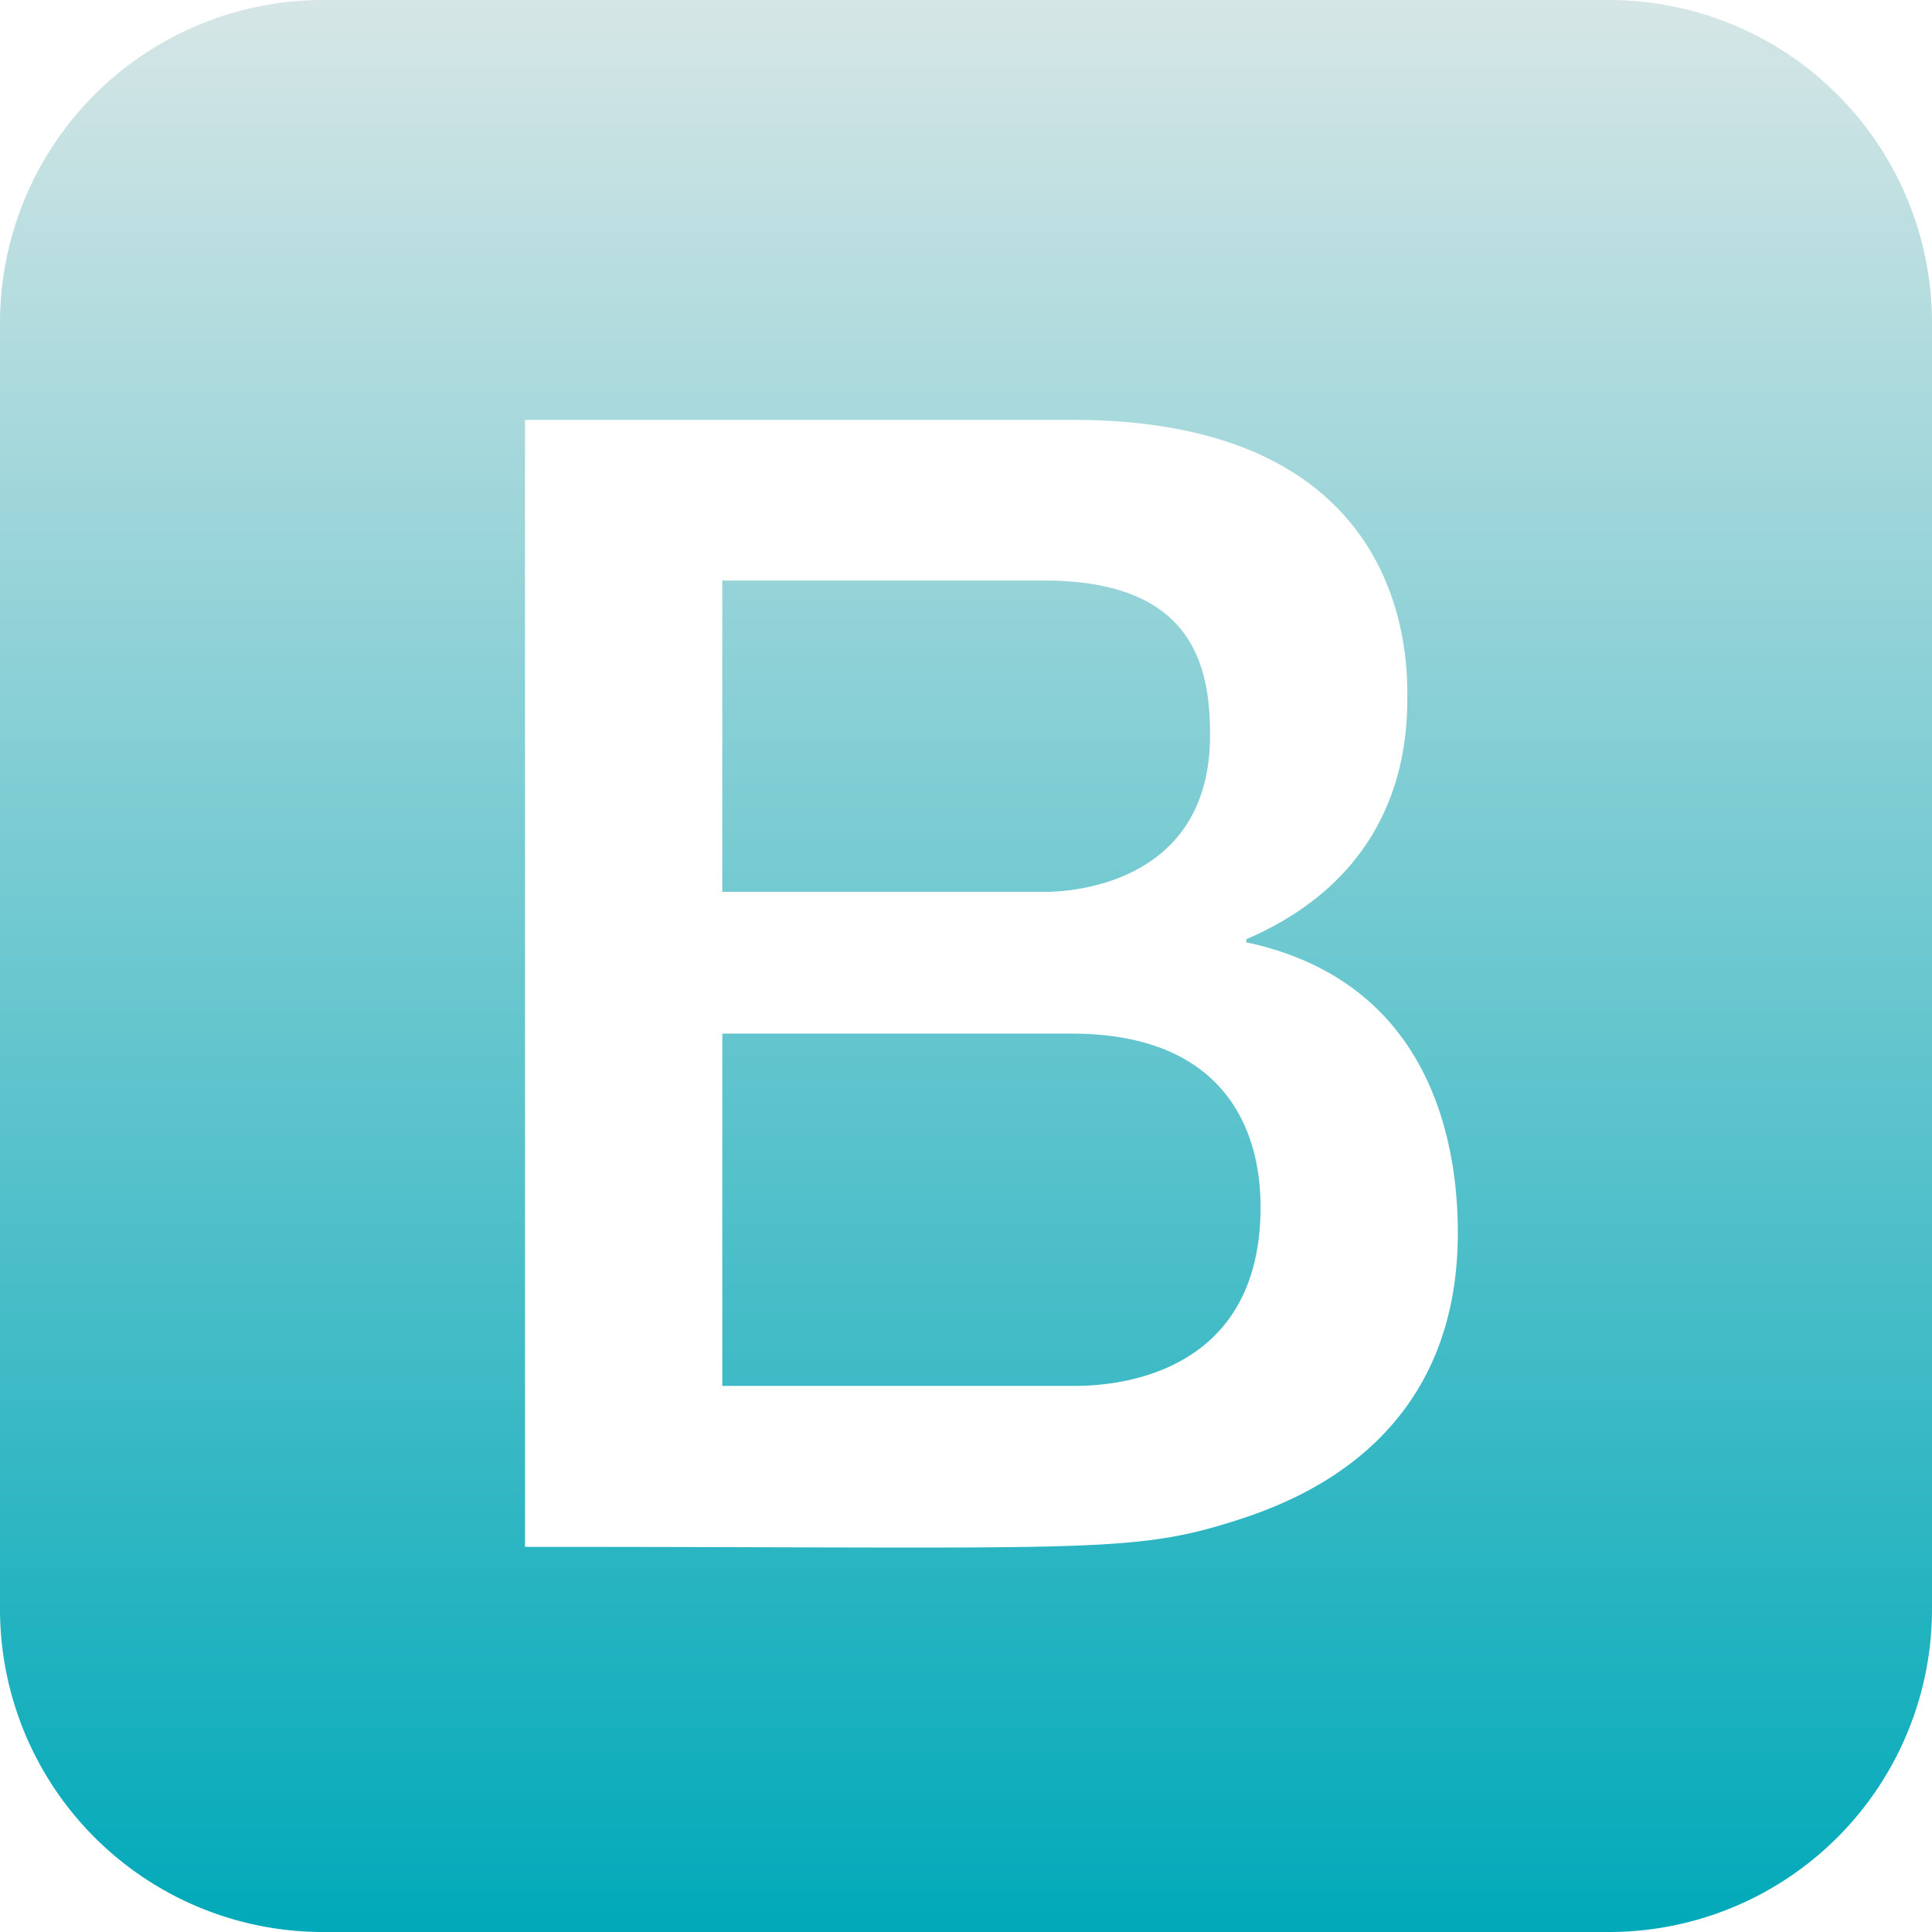
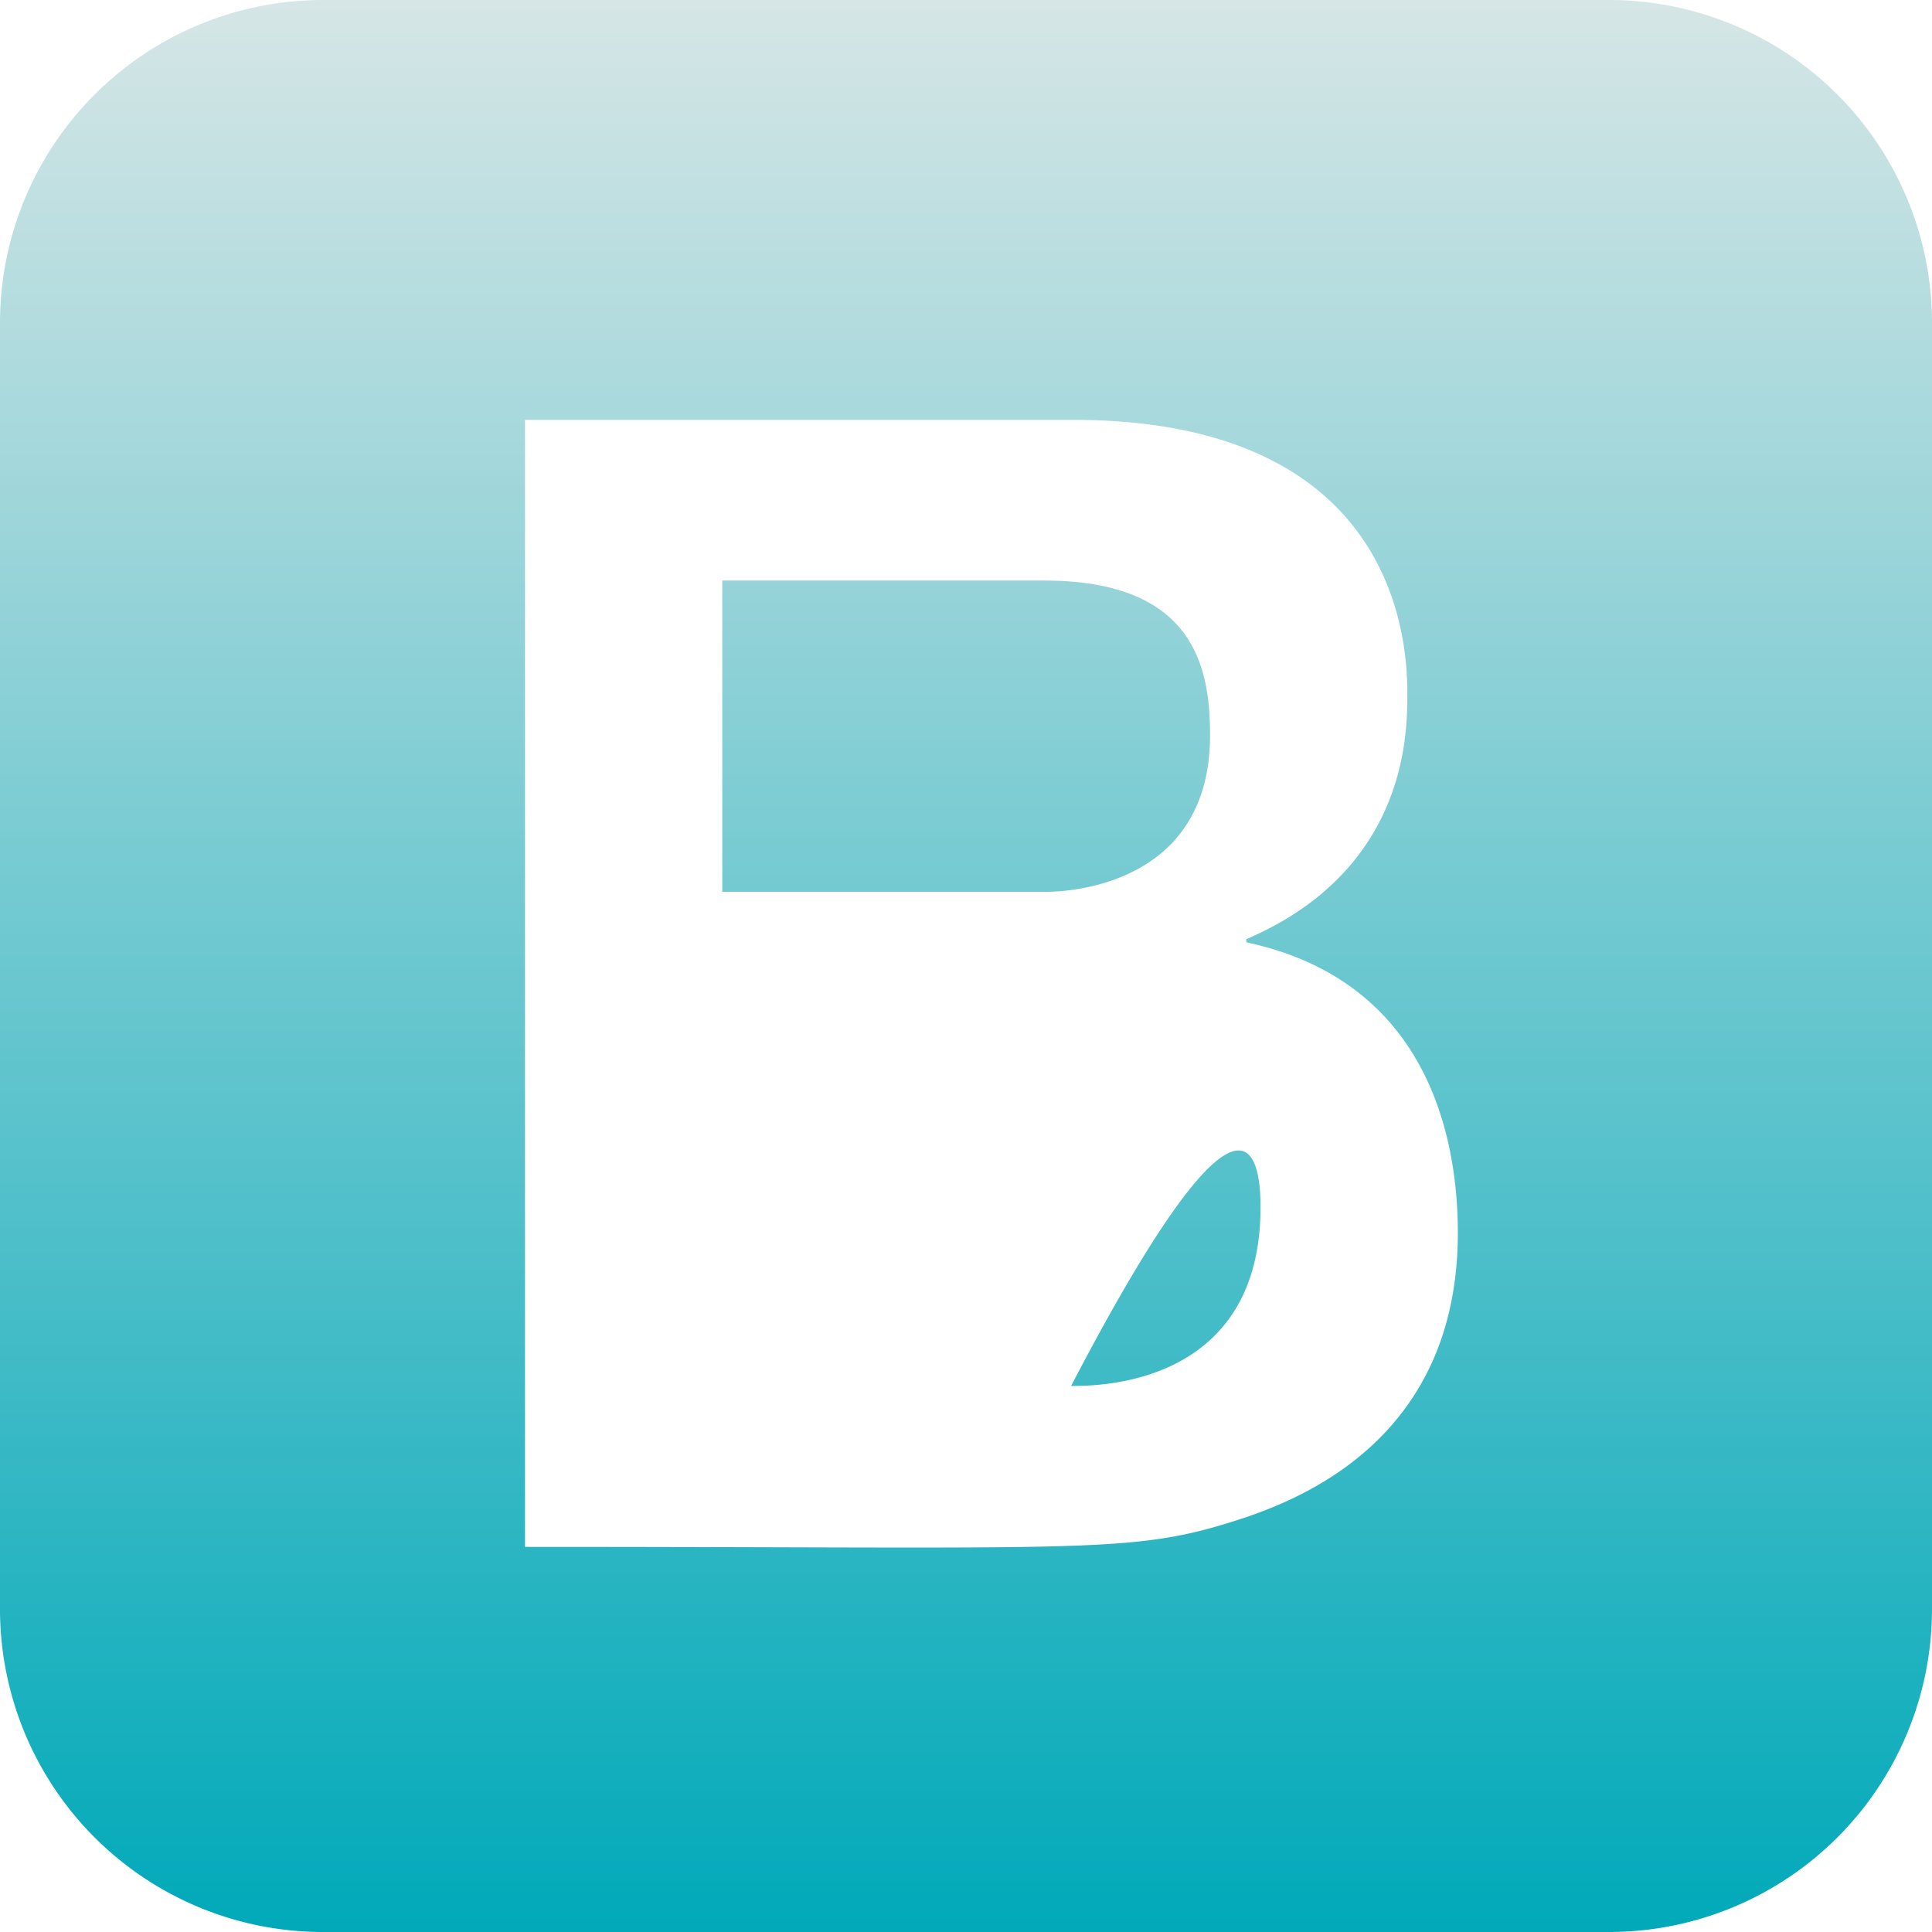
<svg xmlns="http://www.w3.org/2000/svg" width="150" height="150" viewBox="0 0 150 150">
  <defs>
    <linearGradient id="linear-gradient" x1="0.5" x2="0.5" y2="1" gradientUnits="objectBoundingBox">
      <stop offset="0" stop-color="#d7e6e6" />
      <stop offset="1" stop-color="#00a9b9" />
    </linearGradient>
  </defs>
-   <path id="bootstrap-brands" d="M97.868,125.727c0,14.2-13.3,13.872-14.705,13.872H56.079V112.247H83.163C97.413,112.247,97.868,122.927,97.868,125.727ZM81.077,101.241c.224,0,12.871.335,12.871-12.157,0-5.2-1.175-12.01-12.871-12.01h-25v24.167ZM150,57V157a25.075,25.075,0,0,1-25,25H25A25.075,25.075,0,0,1,0,157V57A25.075,25.075,0,0,1,25,32H125a25.075,25.075,0,0,1,25,25Zm-36.814,70.711c0-7.222-2.227-19.517-16.423-22.55v-.244c7.671-3.275,12.5-9.459,12.5-18.629,0-2.344.67-21.69-25.982-21.69H40.761v87.5c42.934,0,46.831.563,54.777-1.912C100.3,148.705,113.186,144.165,113.186,127.712Z" transform="translate(0 -32)" fill="url(#linear-gradient)" />
+   <path id="bootstrap-brands" d="M97.868,125.727c0,14.2-13.3,13.872-14.705,13.872H56.079H83.163C97.413,112.247,97.868,122.927,97.868,125.727ZM81.077,101.241c.224,0,12.871.335,12.871-12.157,0-5.2-1.175-12.01-12.871-12.01h-25v24.167ZM150,57V157a25.075,25.075,0,0,1-25,25H25A25.075,25.075,0,0,1,0,157V57A25.075,25.075,0,0,1,25,32H125a25.075,25.075,0,0,1,25,25Zm-36.814,70.711c0-7.222-2.227-19.517-16.423-22.55v-.244c7.671-3.275,12.5-9.459,12.5-18.629,0-2.344.67-21.69-25.982-21.69H40.761v87.5c42.934,0,46.831.563,54.777-1.912C100.3,148.705,113.186,144.165,113.186,127.712Z" transform="translate(0 -32)" fill="url(#linear-gradient)" />
</svg>